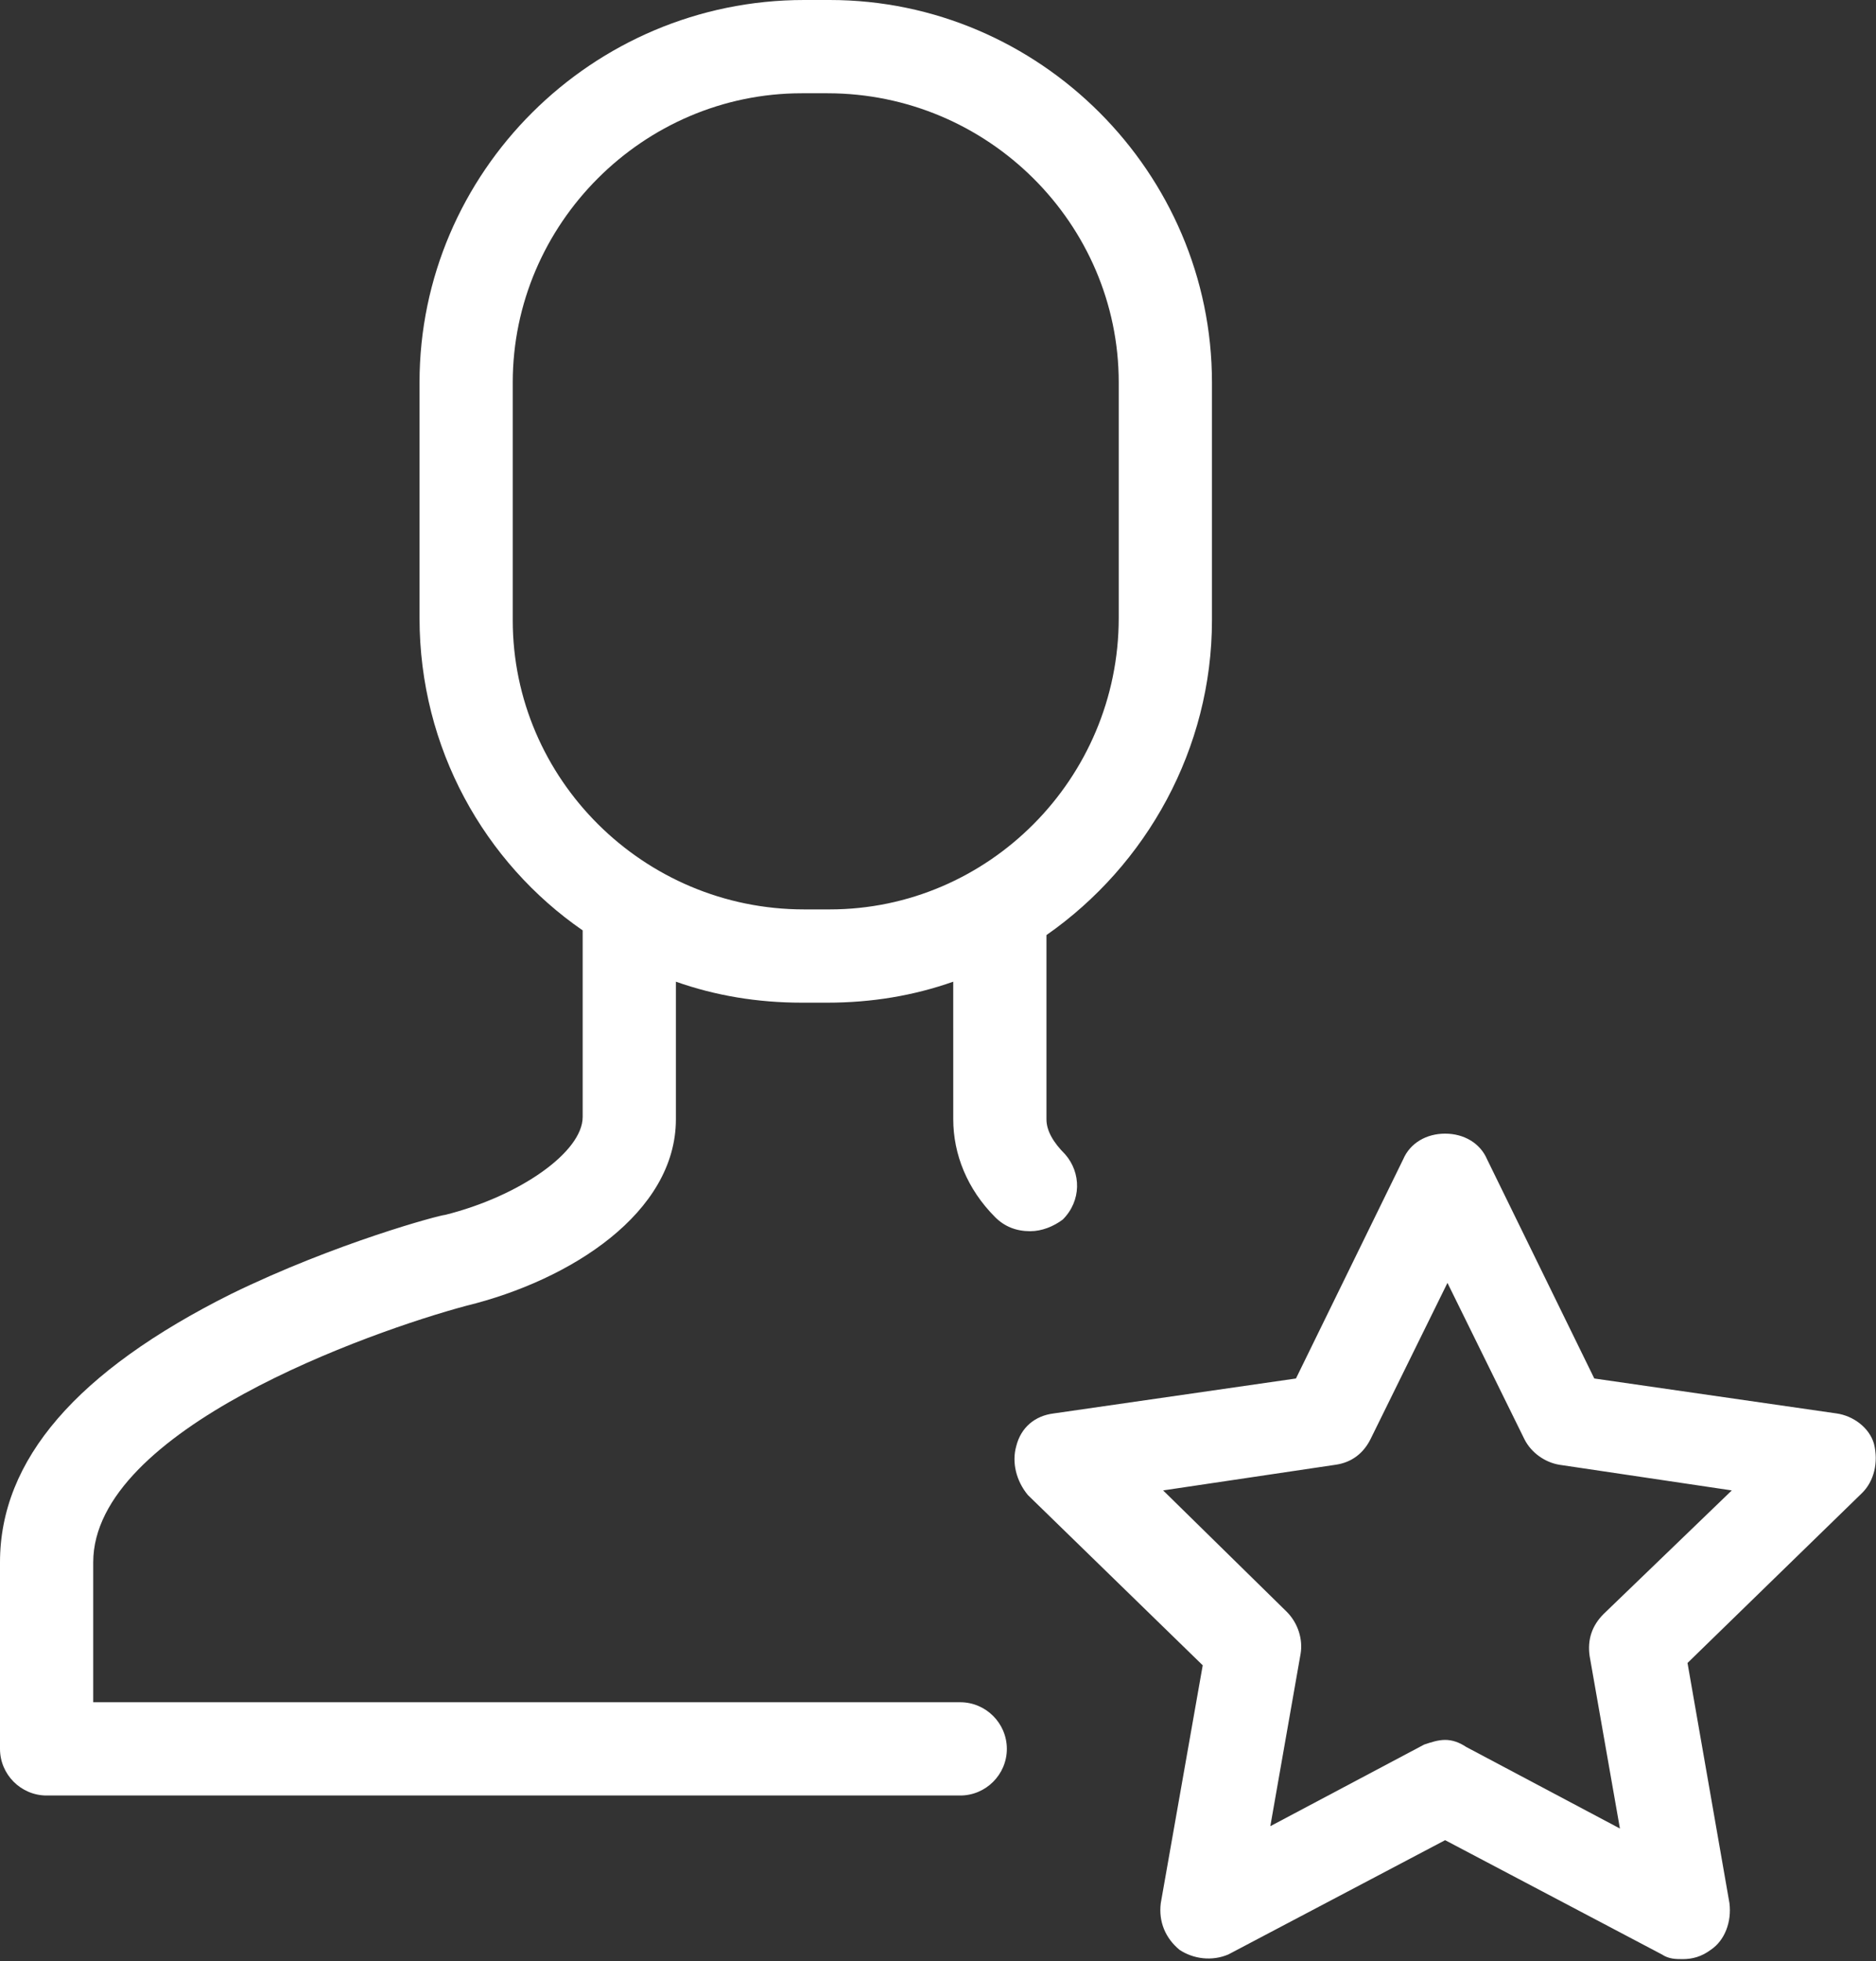
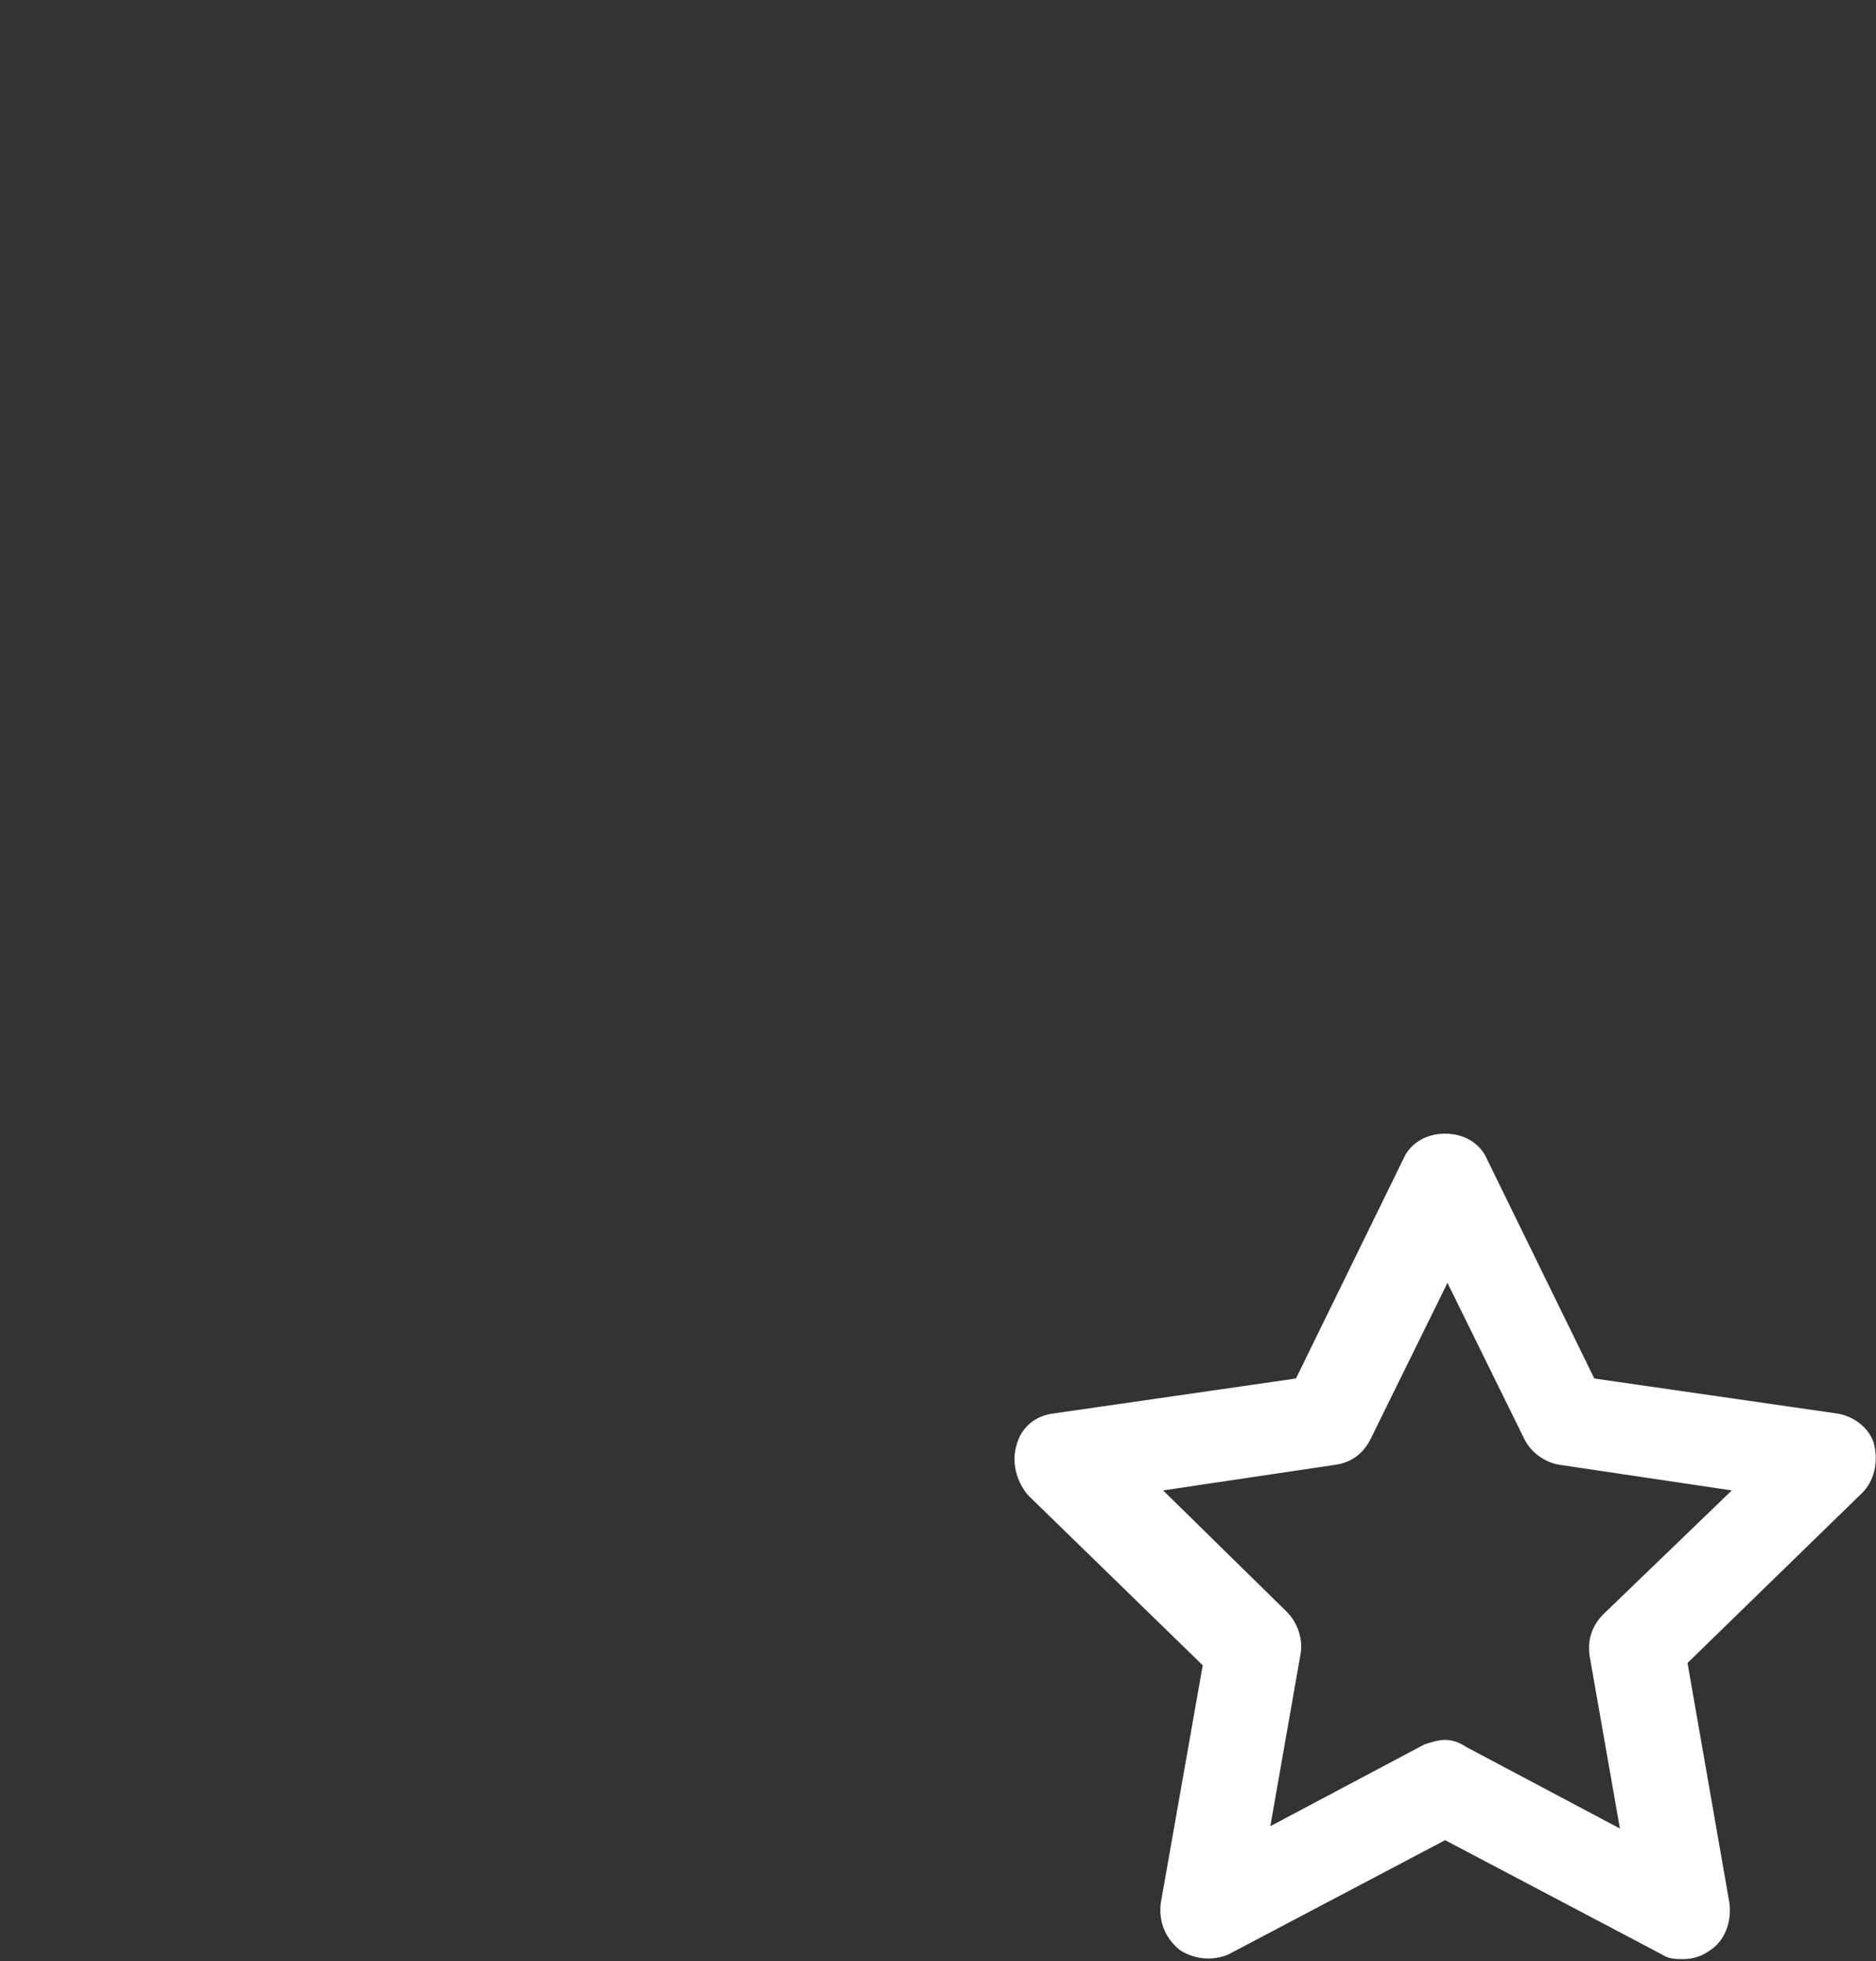
<svg xmlns="http://www.w3.org/2000/svg" width="601" height="628" viewBox="0 0 601 628" fill="none">
  <rect x="0" y="0" width="601" height="628" fill="#333333" stroke="none" />
  <path d="M588.401 452.599L510.75 441.402L476.401 371.214C474.161 365.984 468.932 363 462.963 363C456.989 363 451.766 365.984 449.526 371.214L415.177 441.402L337.521 452.599C331.547 453.344 327.068 457.079 325.573 463.053C324.078 468.282 325.573 474.25 329.307 478.735L385.307 533.241L371.87 609.397C371.125 615.371 373.365 620.594 377.844 624.329C382.323 627.313 388.297 628.063 393.527 625.823L462.964 589.235L532.401 625.823C534.641 627.318 536.88 627.318 539.12 627.318C542.104 627.318 545.094 626.573 548.078 624.334C552.558 621.349 554.797 615.375 554.052 609.402L540.615 532.495L596.615 477.99C600.35 474.255 601.844 468.282 600.35 462.307C598.855 457.078 593.631 453.343 588.402 452.599L588.401 452.599ZM513.734 516.813C510 520.547 508.505 525.026 509.255 530.25L518.963 585.505L469.682 559.369C467.442 557.874 465.203 557.129 462.963 557.129C460.723 557.129 458.484 557.874 456.244 558.624L406.963 584.76L416.671 529.505C417.416 525.026 415.926 519.797 412.192 516.068L372.619 477.24L427.873 469.026C433.102 468.282 436.832 465.292 439.071 460.813L463.711 410.786L488.351 460.813C490.591 465.292 495.07 468.282 499.549 469.026L554.804 477.24L513.734 516.813Z" fill="white" />
-   <path d="M388.266 198.615V122.453C388.266 55.251 333.015 0 265.812 0H257.599C189.651 0 134.401 55.251 134.401 122.453V197.865C134.401 239.677 155.308 276.267 186.667 297.917V357.652C186.667 368.85 166.505 383.037 142.615 389.012C141.12 389.012 107.521 397.97 73.921 414.397C24.64 439.037 0 467.413 0 500.267V560.001C0 568.215 6.719 574.933 14.932 574.933H307.625C315.839 574.933 322.557 568.215 322.557 560.001C322.557 551.788 315.839 545.069 307.625 545.069H29.865V500.267C29.865 457.704 118.72 426.345 149.335 418.131C182.933 409.917 216.532 388.267 216.532 358.396V314.344C229.225 318.823 242.668 321.063 256.849 321.063H265.063C279.251 321.063 292.688 318.823 305.38 314.344L305.386 358.401C305.386 369.599 309.865 380.803 318.823 389.761C321.807 392.746 325.542 394.241 330.021 394.241C333.755 394.241 337.489 392.746 340.474 390.506C346.448 384.532 346.448 375.574 341.219 369.599C337.484 365.865 335.245 362.131 335.245 358.402V299.418C367.359 277.011 388.266 239.678 388.266 198.615L388.266 198.615ZM265.812 291.199H257.599C206.077 291.199 164.265 249.387 164.265 198.615V122.453C164.265 71.677 206.077 29.865 256.853 29.865H265.067C316.588 29.865 358.4 71.677 358.4 122.453V197.865C358.4 249.387 316.588 291.199 265.812 291.199Z" fill="white" />
</svg>